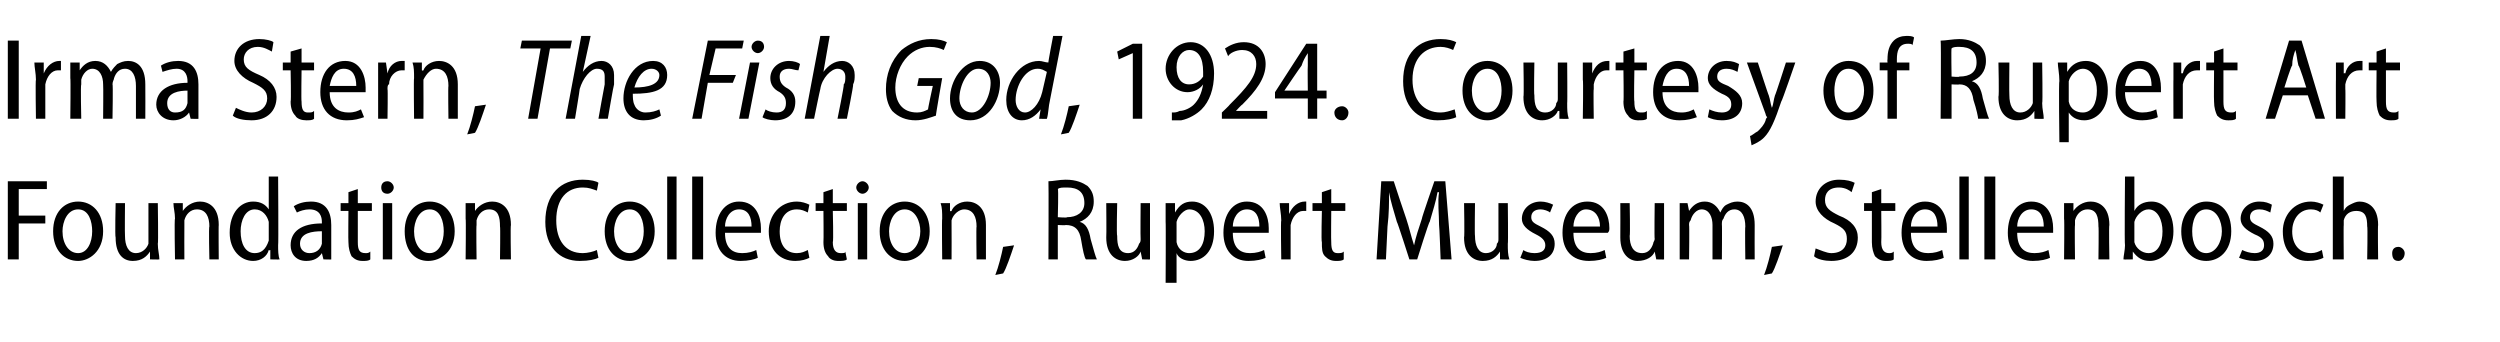
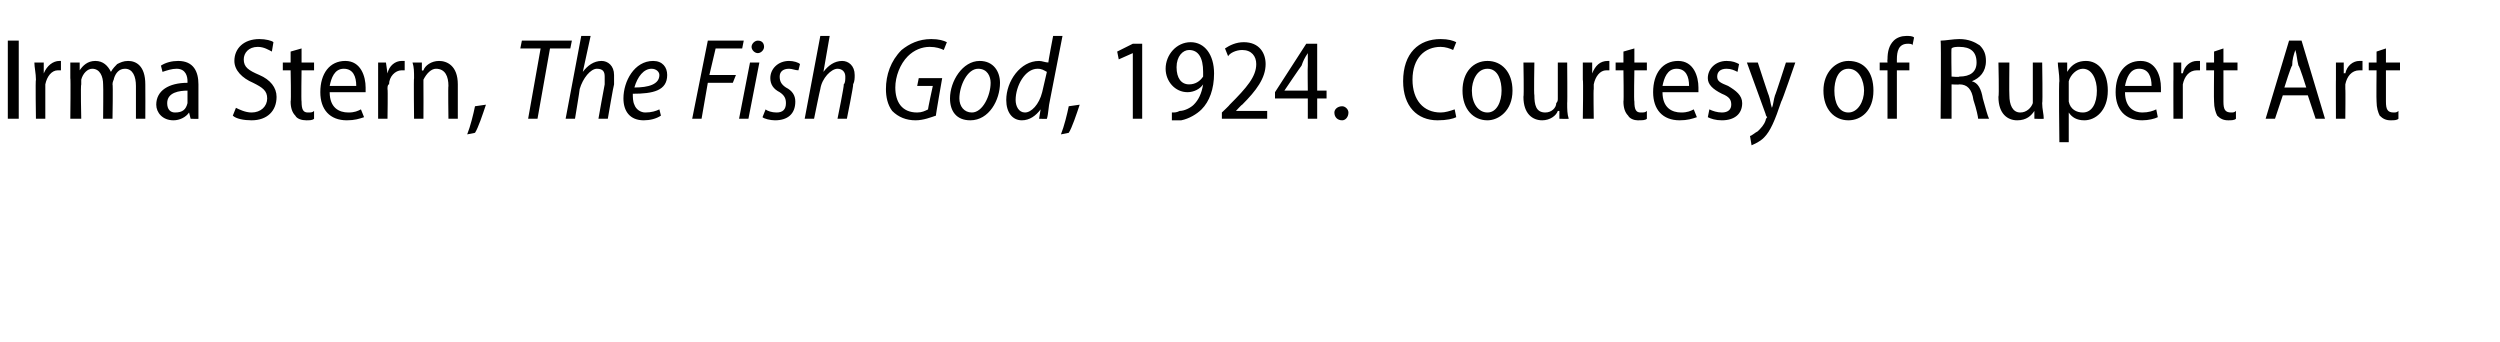
<svg xmlns="http://www.w3.org/2000/svg" version="1.1" width="160px" height="21.9px" viewBox="0 -2 160 21.9" style="top:-2px">
  <desc>Irma Stern, The Fish God, 1924 Courtesy of Rupert Art Foundation Collection, Rupert Museum, Stellenbosch</desc>
  <defs />
  <g id="Polygon149998">
-     <path d="m.5 9.6h2.5v.5H1.2v1.7h1.7v.5H1.2v2.3h-.7v-5zm6.1 3.2c0 1.3-.9 1.9-1.6 1.9c-.9 0-1.6-.7-1.6-1.9c0-1.2.7-1.9 1.6-1.9c.9 0 1.6.7 1.6 1.9zm-2.6 0c0 .8.4 1.4 1 1.4c.6 0 .9-.7.9-1.4c0-.6-.2-1.4-.9-1.4c-.7 0-1 .8-1 1.4zm6.1.8c0 .4.1.7.1 1c-.03.02-.6 0-.6 0v-.5s-.04-.01 0 0c-.2.3-.5.6-1.1.6c-.6 0-1.1-.4-1.1-1.5c-.05-.03 0-2.2 0-2.2h.6s-.02 2.07 0 2.1c0 .6.2 1.1.7 1.1c.4 0 .7-.3.8-.6V11h.6s.04 2.63 0 2.6zm1.1-1.6c0-.4-.1-.7-.1-1h.6v.5s.04.04 0 0c.2-.3.6-.6 1.1-.6c.5 0 1.2.3 1.2 1.5c-.02-.02 0 2.2 0 2.2h-.6s-.05-2.14 0-2.1c0-.6-.2-1.1-.8-1.1c-.4 0-.7.3-.8.7v.3c-.01.01 0 2.2 0 2.2h-.6s-.05-2.64 0-2.6zm6.6-2.7s.03 4.41 0 4.4c0 .3 0 .7.1.9c-.04.02-.6 0-.6 0v-.6s-.06.05-.1 0c-.1.4-.5.7-1 .7c-.8 0-1.5-.7-1.5-1.8c0-1.3.7-2 1.5-2c.5 0 .8.2 1 .5c-.02.04 0 0 0 0V9.3h.6zm-.6 3.1v-.2c-.1-.4-.4-.8-.9-.8c-.6 0-.9.7-.9 1.4c0 .8.3 1.4.9 1.4c.4 0 .7-.2.9-.8v-1zm4 1.4v.8c.05.02-.5 0-.5 0l-.1-.4s0-.01 0 0c-.2.3-.5.5-1 .5c-.7 0-1-.5-1-1c0-.9.7-1.4 2-1.4v-.1c0-.3-.1-.8-.8-.8c-.3 0-.6.1-.8.2l-.2-.4c.3-.2.7-.3 1.1-.3c1 0 1.3.7 1.3 1.5v1.4zm-.6-1c-.6 0-1.4.1-1.4.8c0 .4.3.6.6.6c.4 0 .7-.2.8-.6v-.8zm2.3-2.7v.9h.9v.5h-.9v2c0 .5.1.7.5.7c.1 0 .2 0 .3-.1v.5c-.1.1-.3.1-.5.1c-.3 0-.5-.1-.7-.3c-.1-.2-.2-.5-.2-.9c-.02 0 0-2 0-2h-.5v-.5h.5v-.7l.6-.2zm1.6 4.5V11h.6v3.6h-.6zm.7-4.6c0 .2-.2.4-.4.4c-.3 0-.4-.2-.4-.4c0-.2.1-.4.4-.4c.2 0 .4.2.4.4zm3.9 2.8c0 1.3-.9 1.9-1.7 1.9c-.9 0-1.5-.7-1.5-1.9c0-1.2.7-1.9 1.6-1.9c.9 0 1.6.7 1.6 1.9zm-2.6 0c0 .8.4 1.4 1 1.4c.6 0 .9-.7.9-1.4c0-.6-.2-1.4-.9-1.4c-.7 0-1 .8-1 1.4zm3.3-.8v-1h.6v.5s.02.04 0 0c.2-.3.6-.6 1.1-.6c.5 0 1.2.3 1.2 1.5c-.04-.02 0 2.2 0 2.2h-.7s.03-2.14 0-2.1c0-.6-.1-1.1-.7-1.1c-.4 0-.7.3-.8.7v.3c-.03.01 0 2.2 0 2.2h-.7s.03-2.64 0-2.6zm8.5 2.5c-.2.1-.6.2-1.2.2c-1.3 0-2.2-.9-2.2-2.5c0-1.8 1-2.7 2.4-2.7c.5 0 .9.1 1 .2l-.1.5c-.3-.1-.5-.2-.9-.2c-1 0-1.7.7-1.7 2.1c0 1.3.6 2.1 1.7 2.1c.3 0 .7-.1.9-.2l.1.5zm3.6-1.7c0 1.3-.9 1.9-1.6 1.9c-.9 0-1.6-.7-1.6-1.9c0-1.2.7-1.9 1.6-1.9c.9 0 1.6.7 1.6 1.9zm-2.6 0c0 .8.4 1.4 1 1.4c.6 0 .9-.7.9-1.4c0-.6-.2-1.4-.9-1.4c-.7 0-1 .8-1 1.4zm3.4-3.5h.6v5.3h-.6V9.3zm1.6 0h.7v5.3h-.7V9.3zm2.1 3.6c0 1 .5 1.3 1.1 1.3c.4 0 .7-.1.9-.2l.1.5c-.2.1-.6.2-1.1.2c-1 0-1.6-.7-1.6-1.8c0-1.2.6-2 1.5-2c1.1 0 1.4 1 1.4 1.7v.3h-2.3zm1.7-.4c0-.6-.2-1.1-.8-1.1c-.6 0-.9.6-.9 1.1h1.7zm3.7 2c-.2.1-.5.2-.9.2c-1 0-1.7-.7-1.7-1.9c0-1 .7-1.9 1.8-1.9c.3 0 .6.1.8.2l-.1.5c-.2-.1-.4-.2-.7-.2c-.8 0-1.1.7-1.1 1.4c0 .9.4 1.4 1.1 1.4c.3 0 .5-.1.7-.2l.1.5zm1.5-4.4v.9h.9v.5h-.9s.05 1.99 0 2c0 .5.2.7.5.7c.2 0 .3 0 .3-.1l.1.5c-.1.1-.3.1-.6.1c-.2 0-.5-.1-.6-.3c-.2-.2-.3-.5-.3-.9c.02 0 0-2 0-2h-.5v-.5h.5v-.7l.6-.2zm1.6 4.5V11h.6v3.6h-.6zm.7-4.6c0 .2-.2.4-.4.4c-.2 0-.4-.2-.4-.4c0-.2.2-.4.4-.4c.2 0 .4.2.4.4zm3.9 2.8c0 1.3-.9 1.9-1.6 1.9c-.9 0-1.6-.7-1.6-1.9c0-1.2.7-1.9 1.6-1.9c.9 0 1.6.7 1.6 1.9zm-2.6 0c0 .8.4 1.4 1 1.4c.6 0 1-.7 1-1.4c0-.6-.3-1.4-1-1.4c-.7 0-1 .8-1 1.4zm3.4-.8c0-.4 0-.7-.1-1h.6v.5s.05.04.1 0c.1-.3.5-.6 1-.6c.5 0 1.2.3 1.2 1.5v2.2h-.6s-.03-2.14 0-2.1c0-.6-.2-1.1-.8-1.1c-.3 0-.7.3-.8.7v.3c.01.01 0 2.2 0 2.2h-.6s-.03-2.64 0-2.6zm3.4 3.6c.2-.5.4-1.3.5-1.8l.7-.1c-.2.6-.5 1.5-.7 1.8l-.5.1zm3.4-6c.3 0 .7-.1 1.1-.1c.7 0 1.1.2 1.4.4c.3.3.4.6.4 1c0 .7-.4 1.1-.9 1.3c.4.1.6.5.7 1.1c.2.7.3 1.1.4 1.3h-.7c-.1-.1-.2-.6-.3-1.2c-.1-.7-.4-1-1-1c.05.03-.5 0-.5 0v2.2h-.6s.02-4.96 0-5zm.6 2.3s.59.05.6 0c.6 0 1.1-.3 1.1-.9c0-.7-.4-1-1.1-1c-.3 0-.5 0-.6.1c.05-.02 0 1.8 0 1.8zm5.9 1.7v1c.04.02-.5 0-.5 0l-.1-.5s.03-.01 0 0c-.1.3-.5.6-1 .6c-.6 0-1.2-.4-1.2-1.5c.02-.03 0-2.2 0-2.2h.7s-.05 2.07 0 2.1c0 .6.1 1.1.7 1.1c.4 0 .6-.3.7-.6c.1-.1.1-.2.1-.3c-.02-.03 0-2.3 0-2.3h.6v2.6zm1-1.4V11h.6v.6s.01-.04 0 0c.3-.5.6-.7 1.1-.7c.8 0 1.4.7 1.4 1.9c0 1.3-.7 1.9-1.5 1.9c-.4 0-.8-.2-.9-.5c-.03-.02 0 0 0 0v1.9h-.7s.02-3.93 0-3.9zm.7 1v.3c.1.5.5.7.8.7c.7 0 1-.6 1-1.4c0-.7-.3-1.4-1-1.4c-.3 0-.7.4-.8.8v1zm3.6-.3c0 1 .5 1.3 1.1 1.3c.4 0 .7-.1.9-.2l.1.5c-.2.1-.6.2-1.1.2c-1 0-1.6-.7-1.6-1.8c0-1.2.6-2 1.5-2c1.1 0 1.4 1 1.4 1.7v.3h-2.3zm1.7-.4c0-.6-.2-1.1-.8-1.1c-.6 0-.9.6-.9 1.1h1.7zm1.4-.4c0-.4-.1-.8-.1-1.1h.6v.7s.04-.04 0 0c.2-.5.6-.8 1-.8h.1v.6h-.2c-.4 0-.7.4-.8.9v2.2h-.6s-.04-2.53 0-2.5zm3.2-2v.9h.9v.5h-.9s-.02 1.99 0 2c0 .5.1.7.4.7c.2 0 .3 0 .4-.1v.5c-.1.1-.3.1-.5.1c-.3 0-.5-.1-.7-.3c-.2-.2-.2-.5-.2-.9c-.05 0 0-2 0-2h-.6v-.5h.6v-.7l.6-.2zm6.9 2.3c0-.7-.1-1.5 0-2.1h-.1c-.1.6-.3 1.2-.5 1.9c-.04-.04-.8 2.4-.8 2.4h-.5s-.76-2.38-.8-2.4c-.2-.7-.4-1.3-.5-1.9c0 .6 0 1.4-.1 2.2l-.1 2.1h-.6l.3-5h.8s.78 2.38.8 2.4c.2.6.3 1.1.5 1.7c.1-.5.3-1.1.5-1.7c-.03-.02.8-2.4.8-2.4h.7l.4 5h-.7s-.08-2.18-.1-2.2zm4.4 1.2c0 .4 0 .7.1 1c-.04.02-.6 0-.6 0v-.5s-.05-.01 0 0c-.2.3-.5.6-1.1.6c-.6 0-1.2-.4-1.2-1.5c.04-.03 0-2.2 0-2.2h.7s-.03 2.07 0 2.1c0 .6.2 1.1.7 1.1c.4 0 .7-.3.7-.6c.1-.1.1-.2.1-.3V11h.6s.03 2.63 0 2.6zm1 .4c.1.1.4.2.7.2c.5 0 .7-.2.7-.5c0-.3-.2-.5-.6-.7c-.6-.3-.9-.6-.9-1c0-.6.5-1.1 1.2-1.1c.3 0 .6.1.8.2l-.2.5c-.1-.1-.4-.2-.6-.2c-.4 0-.6.2-.6.5c0 .3.2.4.6.6c.6.3.9.6.9 1.1c0 .7-.5 1.1-1.3 1.1c-.3 0-.7-.1-.9-.2l.2-.5zm3.2-1.1c0 1 .5 1.3 1.1 1.3c.4 0 .7-.1.9-.2l.1.5c-.2.1-.6.2-1.1.2c-1.1 0-1.7-.7-1.7-1.8c0-1.2.6-2 1.6-2c1.1 0 1.4 1 1.4 1.7c0 .1 0 .2-.1.3h-2.2zm1.7-.4c0-.6-.3-1.1-.9-1.1c-.5 0-.8.6-.8 1.1h1.7zm4.1 1.1v1c.03.02-.5 0-.5 0l-.1-.5s.02-.01 0 0c-.1.3-.5.6-1.1.6c-.5 0-1.1-.4-1.1-1.5c.01-.03 0-2.2 0-2.2h.6s.04 2.07 0 2.1c0 .6.2 1.1.8 1.1c.4 0 .6-.3.7-.6c0-.1.1-.2.1-.3c-.03-.03 0-2.3 0-2.3h.6v2.6zm1-1.6v-1h.5l.1.5s-.01.04 0 0c.2-.3.5-.6 1-.6c.5 0 .8.3 1 .7c.1-.2.2-.4.4-.5c.2-.1.4-.2.7-.2c.5 0 1.1.3 1.1 1.5c-.01 0 0 2.2 0 2.2h-.6s-.03-2.09 0-2.1c0-.6-.2-1.1-.7-1.1c-.4 0-.6.3-.7.6c-.1.1-.1.2-.1.4c.02-.05 0 2.2 0 2.2h-.6v-2.2c0-.5-.2-1-.7-1c-.3 0-.6.3-.7.7c-.1.1-.1.2-.1.3c.03 0 0 2.2 0 2.2h-.6V12zm5.4 3.6c.2-.5.4-1.3.5-1.8l.7-.1c-.2.6-.5 1.5-.7 1.8l-.5.1zm3.3-1.7c.3.1.7.3 1 .3c.7 0 1-.4 1-.9c0-.5-.2-.7-.8-1c-.7-.3-1.2-.8-1.2-1.4c0-.8.6-1.4 1.5-1.4c.5 0 .8.1 1 .2l-.2.6c-.1-.1-.4-.3-.8-.3c-.7 0-.9.4-.9.8c0 .5.3.7.9 1c.8.3 1.2.8 1.2 1.4c0 .9-.6 1.5-1.7 1.5c-.4 0-.9-.1-1.1-.3l.1-.5zm4.2-3.8v.9h.9v.5h-.9s.02 1.99 0 2c0 .5.2.7.5.7c.1 0 .2 0 .3-.1v.5c-.1.1-.3.1-.5.1c-.3 0-.5-.1-.7-.3c-.1-.2-.2-.5-.2-.9v-2h-.5v-.5h.5v-.7l.6-.2zm1.9 2.8c0 1 .5 1.3 1.1 1.3c.4 0 .7-.1.9-.2l.1.5c-.2.1-.6.2-1.1.2c-1 0-1.6-.7-1.6-1.8c0-1.2.6-2 1.5-2c1.1 0 1.4 1 1.4 1.7v.3h-2.3zm1.7-.4c0-.6-.2-1.1-.8-1.1c-.6 0-.9.6-.9 1.1h1.7zm1.4-3.2h.6v5.3h-.6V9.3zm1.6 0h.7v5.3h-.7V9.3zm2.1 3.6c0 1 .5 1.3 1.1 1.3c.4 0 .7-.1.9-.2l.1.5c-.2.1-.6.2-1.1.2c-1 0-1.6-.7-1.6-1.8c0-1.2.6-2 1.5-2c1.1 0 1.4 1 1.4 1.7v.3h-2.3zm1.7-.4c0-.6-.2-1.1-.8-1.1c-.6 0-.9.6-.9 1.1h1.7zm1.3-.5v-1h.6v.5s.02.04 0 0c.2-.3.6-.6 1.1-.6c.5 0 1.2.3 1.2 1.5c-.04-.02 0 2.2 0 2.2h-.7s.03-2.14 0-2.1c0-.6-.1-1.1-.7-1.1c-.4 0-.7.3-.8.7v.3c-.03.01 0 2.2 0 2.2h-.7s.03-2.64 0-2.6zm3.9-2.7h.6v2.2s0 .03 0 0c.2-.4.6-.6 1.1-.6c.8 0 1.4.7 1.4 1.9c0 1.3-.8 1.9-1.5 1.9c-.5 0-.8-.2-1.1-.6c.03-.04 0 0 0 0v.5s-.57.02-.6 0c0-.2.1-.6.1-.9c-.04.01 0-4.4 0-4.4zm.6 3.9v.3c.1.4.5.7.9.7c.6 0 .9-.6.9-1.4c0-.7-.3-1.4-.9-1.4c-.4 0-.8.4-.9.8v1zm6.2-.4c0 1.3-.8 1.9-1.6 1.9c-.9 0-1.6-.7-1.6-1.9c0-1.2.8-1.9 1.6-1.9c1 0 1.6.7 1.6 1.9zm-2.5 0c0 .8.3 1.4.9 1.4c.6 0 1-.7 1-1.4c0-.6-.3-1.4-1-1.4c-.7 0-.9.8-.9 1.4zm3.2 1.2c.2.1.5.2.8.2c.4 0 .6-.2.6-.5c0-.3-.1-.5-.6-.7c-.6-.3-.9-.6-.9-1c0-.6.5-1.1 1.2-1.1c.4 0 .6.1.8.2l-.1.5c-.2-.1-.4-.2-.7-.2c-.4 0-.6.2-.6.5c0 .3.2.4.6.6c.6.3.9.6.9 1.1c0 .7-.5 1.1-1.2 1.1c-.4 0-.7-.1-1-.2l.2-.5zm5.2.5c-.2.1-.5.2-1 .2c-1 0-1.6-.7-1.6-1.9c0-1 .7-1.9 1.8-1.9c.3 0 .6.1.8.2l-.2.5c-.1-.1-.3-.2-.6-.2c-.8 0-1.2.7-1.2 1.4c0 .9.5 1.4 1.2 1.4c.3 0 .5-.1.7-.2l.1.5zm.6-5.2h.7v2.2s0 .01 0 0c.1-.2.2-.3.4-.4c.2-.1.4-.2.6-.2c.5 0 1.2.3 1.2 1.5c-.03-.01 0 2.2 0 2.2h-.7s.04-2.14 0-2.1c0-.6-.1-1-.7-1c-.4 0-.7.2-.8.6v.3c-.02-.02 0 2.2 0 2.2h-.7V9.3zm4.2 5.4c-.3 0-.4-.2-.4-.5c0-.2.1-.4.4-.4c.2 0 .4.2.4.4c0 .3-.2.5-.4.5z" stroke="none" fill="#000" />
-   </g>
+     </g>
  <g id="Polygon149997">
    <path d="m1.2.6v5h-.7v-5h.7zm1.1 2.5c0-.4-.1-.8-.1-1.1h.6v.7s.03-.04 0 0c.2-.5.6-.8 1-.8h.1v.6h-.2c-.4 0-.7.4-.8.9v2.2h-.6s-.04-2.53 0-2.5zM4.5 3v-1h.6v.5s.01.04 0 0c.2-.3.5-.6 1-.6c.5 0 .8.3 1 .7c.1-.2.3-.4.4-.5c.2-.1.4-.2.7-.2c.5 0 1.1.3 1.1 1.5c.01 0 0 2.2 0 2.2h-.6V3.5c0-.6-.2-1.1-.7-1.1c-.4 0-.6.3-.7.6c0 .1-.1.2-.1.4c.04-.05 0 2.2 0 2.2h-.6s.02-2.21 0-2.2c0-.5-.2-1-.7-1c-.3 0-.6.3-.7.7v.3c-.05 0 0 2.2 0 2.2h-.7s.03-2.64 0-2.6zm8.2 1.8v.8c.02.02-.5 0-.5 0l-.1-.4s-.02-.01 0 0c-.2.3-.6.5-1 .5c-.7 0-1.1-.5-1.1-1c0-.9.8-1.4 2-1.4v-.1c0-.3-.1-.8-.7-.8c-.3 0-.6.1-.9.2l-.1-.4c.3-.2.7-.3 1.1-.3c1 0 1.3.7 1.3 1.5v1.4zm-.7-1c-.5 0-1.3.1-1.3.8c0 .4.2.6.5.6c.5 0 .7-.2.8-.6v-.8zm3.1 1.1c.2.1.6.3 1 .3c.6 0 1-.4 1-.9c0-.5-.3-.7-.9-1c-.7-.3-1.2-.8-1.2-1.4c0-.8.6-1.4 1.6-1.4c.4 0 .8.1.9.2l-.1.6c-.2-.1-.5-.3-.9-.3c-.6 0-.9.4-.9.8c0 .5.3.7 1 1c.7.3 1.1.8 1.1 1.4c0 .9-.6 1.5-1.6 1.5c-.5 0-1-.1-1.2-.3l.2-.5zm4.2-3.8v.9h.8v.5h-.8s-.03 1.99 0 2c0 .5.1.7.4.7c.2 0 .3 0 .4-.1v.5c-.1.1-.3.1-.5.1c-.3 0-.6-.1-.7-.3c-.2-.2-.3-.5-.3-.9c.04 0 0-2 0-2h-.5v-.5h.5v-.7l.7-.2zm1.8 2.8c0 1 .6 1.3 1.2 1.3c.4 0 .6-.1.8-.2l.2.5c-.3.1-.6.2-1.1.2c-1.1 0-1.7-.7-1.7-1.8c0-1.2.6-2 1.6-2c1 0 1.3 1 1.3 1.7v.3h-2.3zm1.7-.4c0-.6-.2-1.1-.8-1.1c-.6 0-.8.6-.9 1.1h1.7zm1.4-.4V2h.5l.1.7s-.02-.04 0 0c.1-.5.5-.8.9-.8h.2v.6h-.2c-.4 0-.8.4-.8.9c-.1 0-.1.2-.1.3c.03-.03 0 1.9 0 1.9h-.6V3.1zm2.3-.1c0-.4 0-.7-.1-1h.6v.5s.06.04.1 0c.1-.3.5-.6 1-.6c.5 0 1.2.3 1.2 1.5v2.2h-.6s-.03-2.14 0-2.1c0-.6-.2-1.1-.8-1.1c-.3 0-.6.3-.8.7v.3c.01.01 0 2.2 0 2.2h-.6s-.03-2.64 0-2.6zm3.4 3.6c.2-.5.4-1.3.5-1.8l.7-.1c-.2.6-.5 1.5-.7 1.8l-.5.1zm4.7-5.5h-1.3l.1-.5h3.2l-.1.5h-1.3l-.8 4.5h-.6l.8-4.5zm1.6 4.5l1-5.3h.6l-.5 2.3s.04-.01 0 0c.3-.4.7-.7 1.2-.7c.4 0 .8.3.8.9v.6c-.03.03-.4 2.2-.4 2.2h-.6s.38-2.15.4-2.2v-.5c0-.3-.1-.5-.5-.5c-.4 0-.9.6-1.1 1.3c.01.03-.3 1.9-.3 1.9h-.6zm6.1-.2c-.3.2-.7.3-1.1.3c-.9 0-1.3-.6-1.3-1.4c0-1.1.7-2.4 1.9-2.4c.6 0 .9.4.9.9c0 1-.9 1.2-2.2 1.2c0 .2 0 .5.1.7c.1.3.4.5.7.5c.4 0 .7-.1.9-.2l.1.4zm-.1-2.6c0-.2-.2-.4-.5-.4c-.5 0-.9.5-1.1 1.2c.9 0 1.6-.2 1.6-.8zM45.3.6h2.3l-.1.5h-1.7l-.4 1.7h1.7l-.2.5h-1.6l-.4 2.3h-.6l1-5zm2 5L48 2h.6l-.7 3.6h-.6zm1.2-4.2c-.2 0-.4-.2-.4-.4c0-.2.2-.4.4-.4c.3 0 .4.2.4.4c0 .2-.2.4-.4.4zM49 5c.1.1.4.2.7.2c.4 0 .6-.2.6-.6c0-.3-.1-.5-.4-.7c-.4-.2-.6-.5-.6-.9c0-.6.5-1.1 1.2-1.1c.3 0 .6.1.7.2l-.1.4c-.2 0-.4-.1-.6-.1c-.4 0-.6.2-.6.5c0 .3.1.5.4.7c.4.2.6.5.6.9c0 .8-.5 1.2-1.3 1.2c-.3 0-.7-.1-.8-.2L49 5zm2.5.6l1-5.3h.6l-.4 2.3s.01-.01 0 0c.3-.4.7-.7 1.2-.7c.4 0 .8.3.8.9c0 .2 0 .4-.1.6c.04.03-.4 2.2-.4 2.2h-.6s.44-2.15.4-2.2c.1-.1.1-.3.1-.5c0-.3-.2-.5-.5-.5c-.4 0-1 .6-1.1 1.3c-.02.03-.4 1.9-.4 1.9h-.6zm8.4-.2c-.3.1-.8.3-1.3.3c-.6 0-1.1-.2-1.5-.6c-.3-.4-.4-.9-.4-1.4c0-.9.3-1.8 1-2.5c.5-.4 1.1-.7 1.9-.7c.5 0 .8.1 1 .2l-.2.5c-.2-.1-.5-.2-.9-.2c-.5 0-1 .2-1.4.6c-.5.5-.8 1.3-.8 2c0 .9.4 1.6 1.4 1.6c.3 0 .5-.1.7-.2c-.04.04.3-1.5.3-1.5h-1l.1-.5h1.5s-.43 2.44-.4 2.4zM64 3.3c0 1.1-.7 2.4-1.9 2.4c-.9 0-1.3-.6-1.3-1.4c0-1.1.8-2.4 1.9-2.4c.9 0 1.3.7 1.3 1.4zm-2.6 1c0 .5.3.9.8.9c.7 0 1.2-1.1 1.2-1.9c0-.4-.2-.9-.8-.9c-.7 0-1.2 1.1-1.2 1.9zm6.6-4l-.8 4.1c-.1.4-.1.9-.2 1.2c.03.02-.5 0-.5 0l.1-.6s-.04-.05 0 0c-.3.4-.7.7-1.2.7c-.6 0-1-.5-1-1.3c0-1.2.9-2.5 2.1-2.5c.2 0 .4.1.6.1c-.04.05.3-1.7.3-1.7h.6zm-1 2.3c-.2-.1-.3-.2-.6-.2c-.8 0-1.4 1.1-1.4 2c0 .4.2.8.6.8c.4 0 .9-.5 1.1-1.3l.3-1.3zm.9 4c.2-.5.4-1.3.5-1.8l.7-.1c-.2.6-.5 1.5-.7 1.8l-.5.1zm4.6-5.2l-.9.4l-.1-.5l1-.5h.6v4.8h-.6V1.4zM75 5.2c.2 0 .3 0 .5-.1c.3 0 .7-.2.9-.4c.3-.3.5-.7.6-1.3c-.2.3-.6.5-1 .5c-.8 0-1.4-.7-1.4-1.5c0-.9.7-1.7 1.6-1.7c.9 0 1.5.8 1.5 2c0 1-.3 1.8-.8 2.3c-.3.3-.8.6-1.3.7h-.6v-.5zm1.1-4c-.4 0-.8.4-.8 1.1c0 .7.3 1.1.8 1.1c.4 0 .7-.2.9-.5v-.3c0-.9-.3-1.4-.9-1.4zm2.1 4.4v-.4s.52-.49.5-.5c1.1-1.1 1.7-1.8 1.7-2.6c0-.5-.3-.9-.9-.9c-.4 0-.8.2-.9.4l-.2-.5c.3-.2.7-.4 1.2-.4c1 0 1.4.7 1.4 1.4c0 .9-.6 1.7-1.5 2.6c-.03-.01-.4.4-.4.4h2v.5h-2.9zm5.5 0V4.3h-2.1v-.4l2-3.1h.7v3h.6v.5h-.6v1.3h-.6zm0-1.8s-.02-1.57 0-1.6v-.8c-.2.3-.3.5-.4.8c-.02 0-1.1 1.6-1.1 1.6h1.5zm2.2 1.9c-.3 0-.5-.2-.5-.5c0-.2.2-.4.5-.4c.2 0 .4.2.4.4c0 .3-.2.5-.4.5zm7.3-.2c-.2.1-.6.2-1.2.2c-1.3 0-2.2-.9-2.2-2.5c0-1.8 1-2.7 2.4-2.7c.5 0 .8.1 1 .2l-.2.5c-.2-.1-.5-.2-.8-.2c-1 0-1.8.7-1.8 2.1c0 1.3.7 2.1 1.8 2.1c.3 0 .6-.1.9-.2l.1.5zm3.6-1.7c0 1.3-.9 1.9-1.6 1.9c-.9 0-1.6-.7-1.6-1.9c0-1.2.7-1.9 1.6-1.9c.9 0 1.6.7 1.6 1.9zm-2.6 0c0 .8.4 1.4 1 1.4c.6 0 .9-.7.9-1.4c0-.6-.2-1.4-.9-1.4c-.7 0-1 .8-1 1.4zm6.1.8c0 .4 0 .7.1 1c-.05.02-.6 0-.6 0v-.5h-.1c-.1.3-.5.6-1 .6c-.6 0-1.2-.4-1.2-1.5c.04-.03 0-2.2 0-2.2h.7s-.04 2.07 0 2.1c0 .6.1 1.1.7 1.1c.4 0 .7-.3.7-.6c.1-.1.1-.2.1-.3V2h.6s.02 2.63 0 2.6zm1-1.5V2h.6v.7s.01-.04 0 0c.2-.5.5-.8 1-.8h.1v.6h-.2c-.4 0-.7.4-.8.9v.3c-.03-.03 0 1.9 0 1.9h-.7s.04-2.53 0-2.5zm3.3-2v.9h.8v.5h-.8s-.04 1.99 0 2c0 .5.1.7.4.7c.2 0 .3 0 .4-.1v.5c-.1.1-.3.1-.6.1c-.2 0-.5-.1-.6-.3c-.2-.2-.3-.5-.3-.9c.03 0 0-2 0-2h-.5v-.5h.5v-.7l.7-.2zm1.8 2.8c0 1 .6 1.3 1.2 1.3c.4 0 .6-.1.8-.2l.2.5c-.3.1-.6.2-1.1.2c-1.1 0-1.7-.7-1.7-1.8c0-1.2.6-2 1.6-2c1 0 1.3 1 1.3 1.7v.3h-2.3zm1.7-.4c0-.6-.2-1.1-.8-1.1c-.6 0-.8.6-.9 1.1h1.7zm1.3 1.5c.2.1.5.2.8.2c.4 0 .6-.2.6-.5c0-.3-.1-.5-.6-.7c-.6-.3-.9-.6-.9-1c0-.6.5-1.1 1.2-1.1c.4 0 .6.1.8.2l-.1.5c-.2-.1-.4-.2-.7-.2c-.4 0-.6.2-.6.5c0 .3.2.4.7.6c.5.3.9.6.9 1.1c0 .7-.5 1.1-1.3 1.1c-.4 0-.7-.1-.9-.2l.1-.5zm3.1-3s.69 2.13.7 2.1c.1.3.1.5.2.8c.1-.2.1-.5.2-.8c.02.02.7-2.1.7-2.1h.6s-.86 2.51-.9 2.5c-.4 1.2-.7 1.9-1.1 2.3c-.3.3-.6.4-.8.5l-.1-.6c.1 0 .3-.2.5-.3c.2-.2.4-.4.5-.7c0-.1.1-.2.1-.2c0 0-.1-.1-.1-.2L111.8 2h.7zm7.4 1.8c0 1.3-.8 1.9-1.6 1.9c-.9 0-1.6-.7-1.6-1.9c0-1.2.8-1.9 1.6-1.9c1 0 1.6.7 1.6 1.9zm-2.5 0c0 .8.3 1.4.9 1.4c.6 0 1-.7 1-1.4c0-.6-.3-1.4-1-1.4c-.7 0-.9.8-.9 1.4zm3.4 1.8V2.5h-.5v-.5h.5s-.02-.19 0-.2c0-.5.1-.9.4-1.2c.2-.2.5-.3.8-.3c.2 0 .4 0 .5.1l-.1.5c0-.1-.2-.1-.3-.1c-.6 0-.7.5-.7 1v.2h.8v.5h-.8v3.1h-.6zm3.4-5c.3 0 .8-.1 1.2-.1c.6 0 1 .2 1.3.4c.3.3.4.6.4 1c0 .7-.4 1.1-.9 1.3c.4.1.6.5.7 1.1c.2.7.3 1.1.4 1.3h-.7c0-.1-.1-.6-.3-1.2c-.1-.7-.4-1-.9-1c-.03.03-.5 0-.5 0v2.2h-.7s.04-4.96 0-5zm.7 2.3s.51.05.5 0c.7 0 1.1-.3 1.1-.9c0-.7-.4-1-1.1-1c-.2 0-.4 0-.5.1c-.03-.02 0 1.8 0 1.8zm5.8 1.7c0 .4.1.7.1 1c-.03.02-.6 0-.6 0v-.5s-.04-.01 0 0c-.2.3-.5.6-1.1.6c-.6 0-1.2-.4-1.2-1.5c.05-.03 0-2.2 0-2.2h.7s-.02 2.07 0 2.1c0 .6.2 1.1.7 1.1c.4 0 .7-.3.8-.6V2h.6s.04 2.63 0 2.6zm1.1-1.4c0-.5-.1-.9-.1-1.2h.6v.6s.03-.04 0 0c.3-.5.7-.7 1.2-.7c.8 0 1.4.7 1.4 1.9c0 1.3-.8 1.9-1.5 1.9c-.5 0-.8-.2-1-.5c-.01-.02 0 0 0 0v1.9h-.6s-.05-3.93 0-3.9zm.6 1v.3c.1.5.5.7.9.7c.6 0 .9-.6.9-1.4c0-.7-.3-1.4-.9-1.4c-.4 0-.8.4-.9.8v1zm3.6-.3c0 1 .6 1.3 1.1 1.3c.4 0 .7-.1.9-.2l.1.5c-.2.1-.6.2-1 .2c-1.1 0-1.7-.7-1.7-1.8c0-1.2.6-2 1.6-2c1 0 1.3 1 1.3 1.7v.3H136zm1.7-.4c0-.6-.2-1.1-.8-1.1c-.6 0-.8.6-.9 1.1h1.7zm1.4-.4V2h.5v.7s.06-.04.1 0c.1-.5.5-.8.9-.8h.2v.6h-.2c-.5 0-.8.4-.9.9v2.2h-.6s-.01-2.53 0-2.5zm3.2-2v.9h.9v.5h-.9v2c0 .5.1.7.5.7c.1 0 .2 0 .3-.1v.5c-.1.1-.3.1-.5.1c-.3 0-.5-.1-.7-.3c-.1-.2-.2-.5-.2-.9c-.02 0 0-2 0-2h-.5v-.5h.5v-.7l.6-.2zm3.8 3l-.5 1.5h-.6l1.5-5h.8l1.5 5h-.6l-.5-1.5h-1.6zm1.5-.5s-.45-1.44-.5-1.4c-.1-.4-.1-.7-.2-1c-.1.3-.2.6-.2 1c-.05-.05-.5 1.4-.5 1.4h1.4zm1.9-.5V2h.5v.7s.06-.04.1 0c.1-.5.5-.8.9-.8h.2v.6h-.2c-.5 0-.8.4-.9.9v.3c.02-.03 0 1.9 0 1.9h-.6s-.01-2.53 0-2.5zm3.2-2v.9h.9v.5h-.9v2c0 .5.1.7.5.7c.1 0 .2 0 .3-.1v.5c-.1.1-.3.1-.5.1c-.3 0-.5-.1-.7-.3c-.1-.2-.2-.5-.2-.9c-.02 0 0-2 0-2h-.5v-.5h.5v-.7l.6-.2z" stroke="none" fill="#000" />
  </g>
</svg>